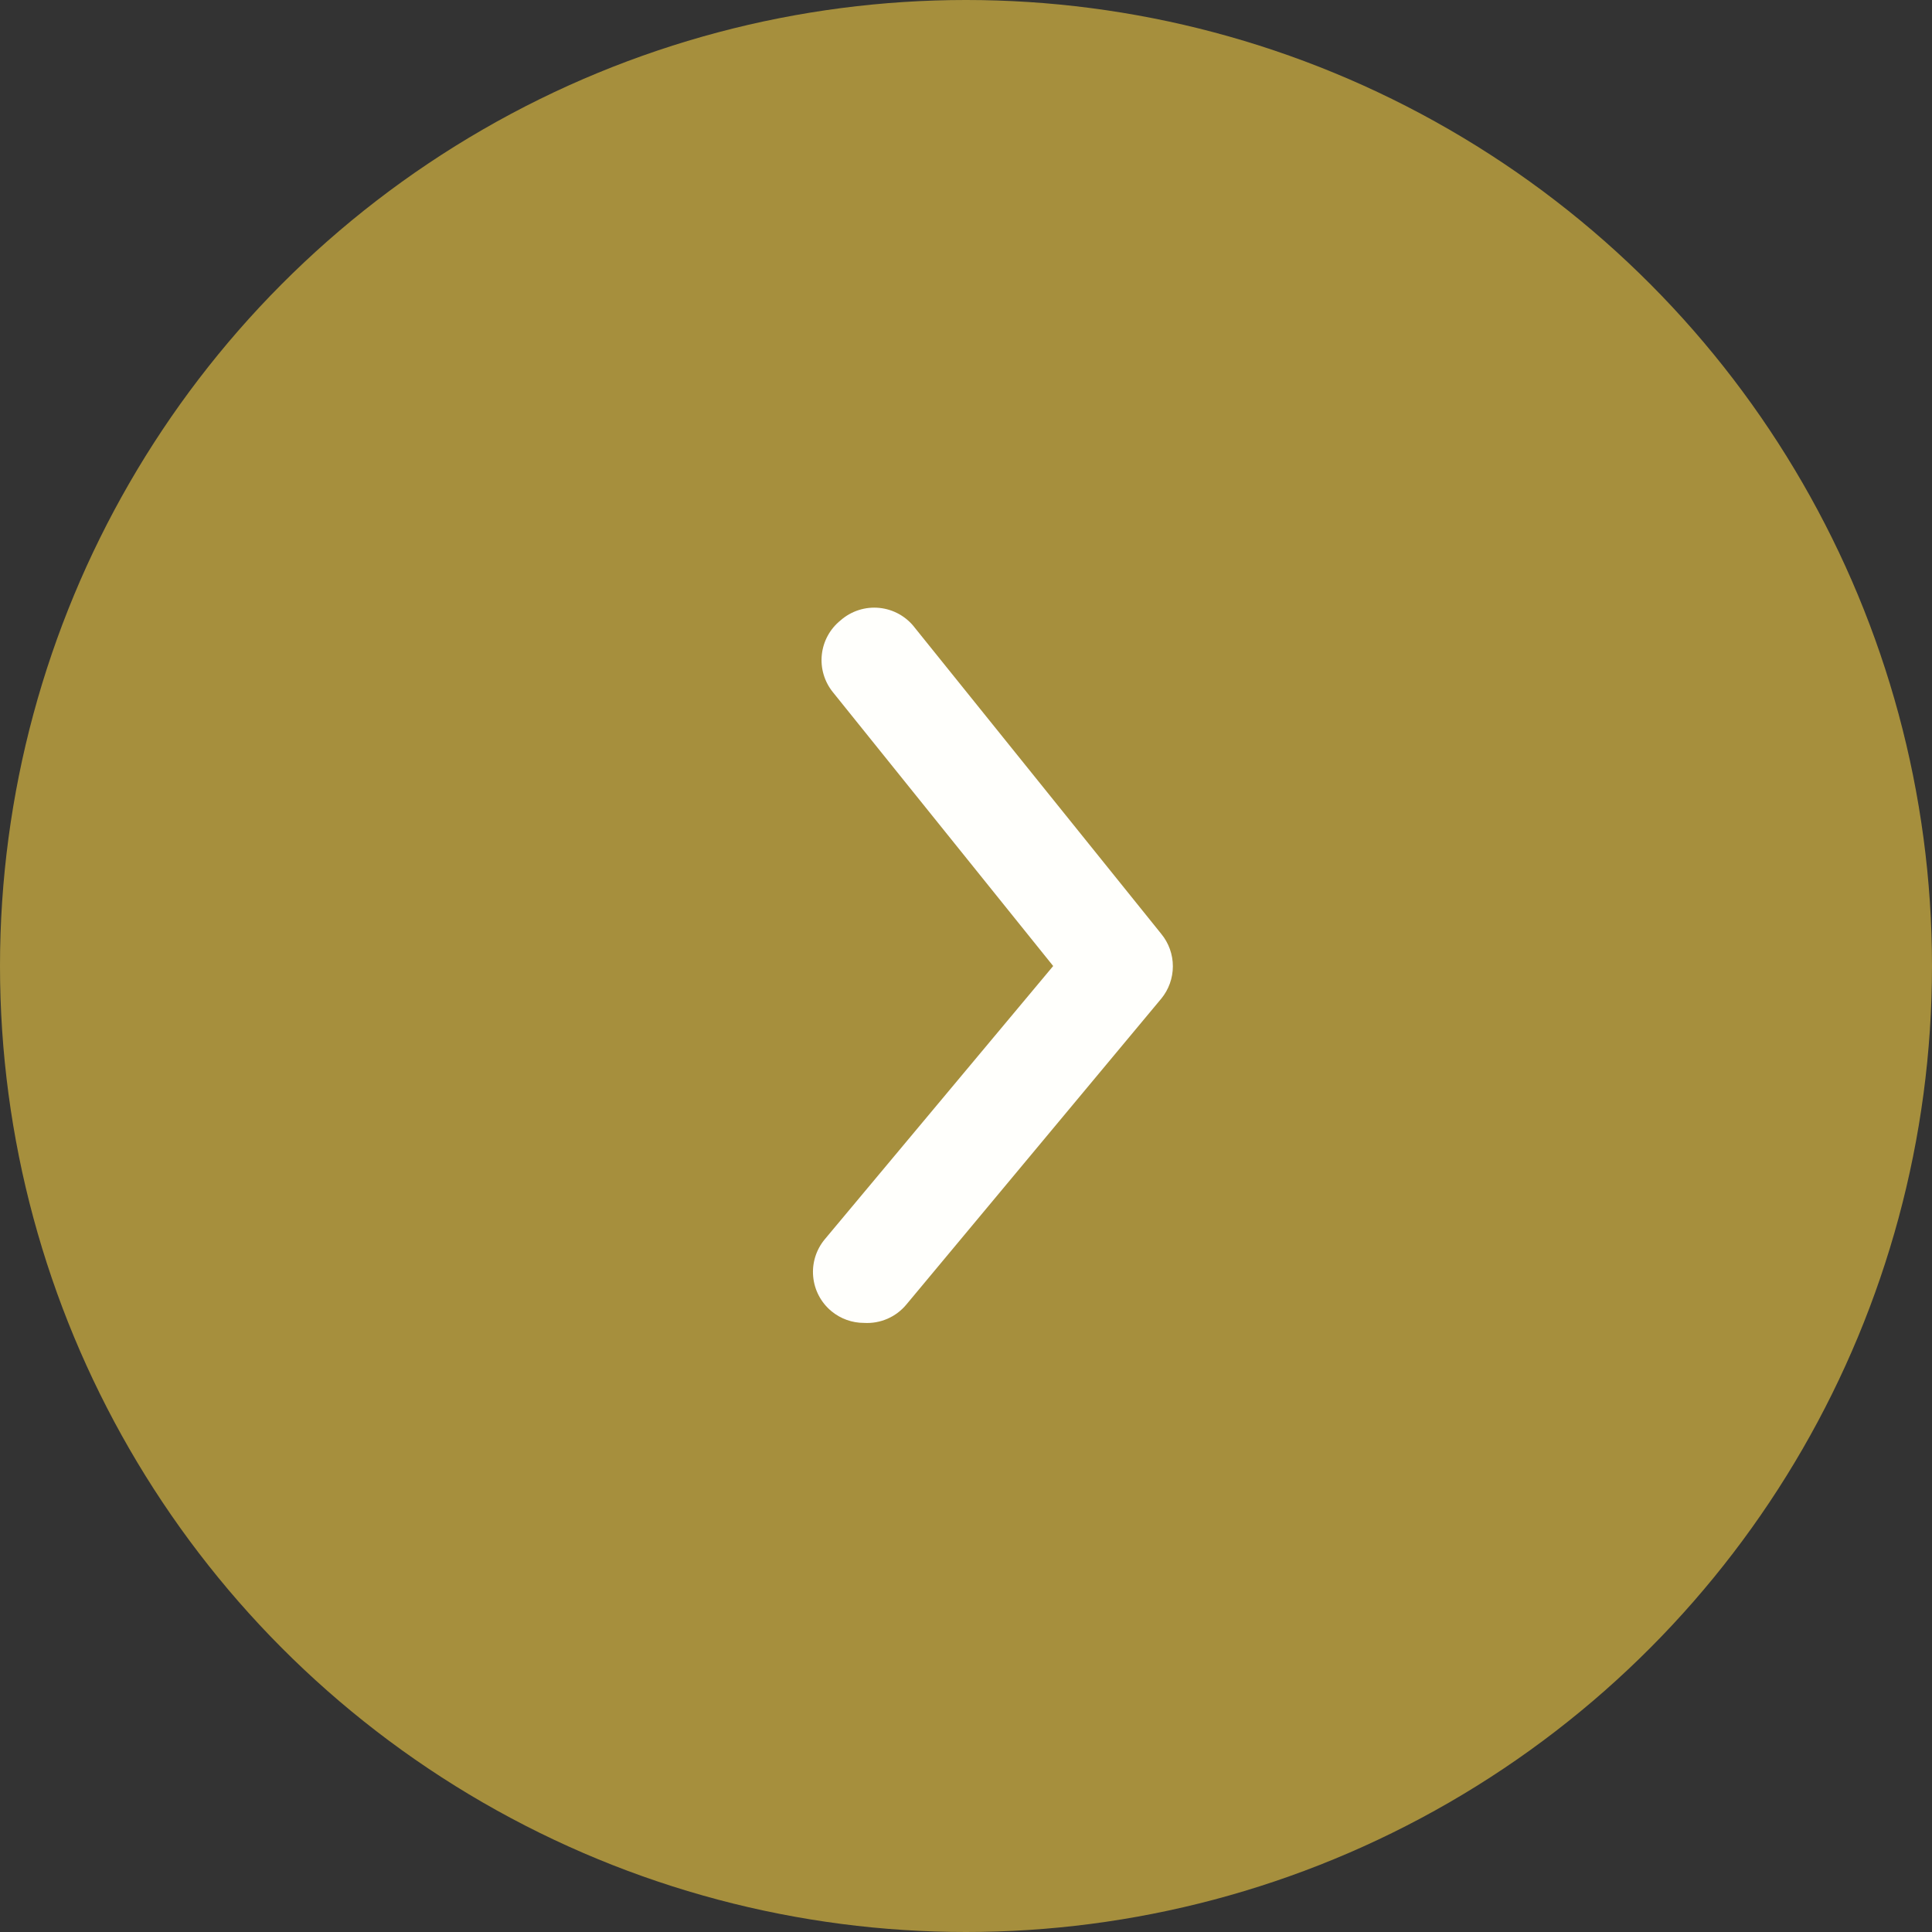
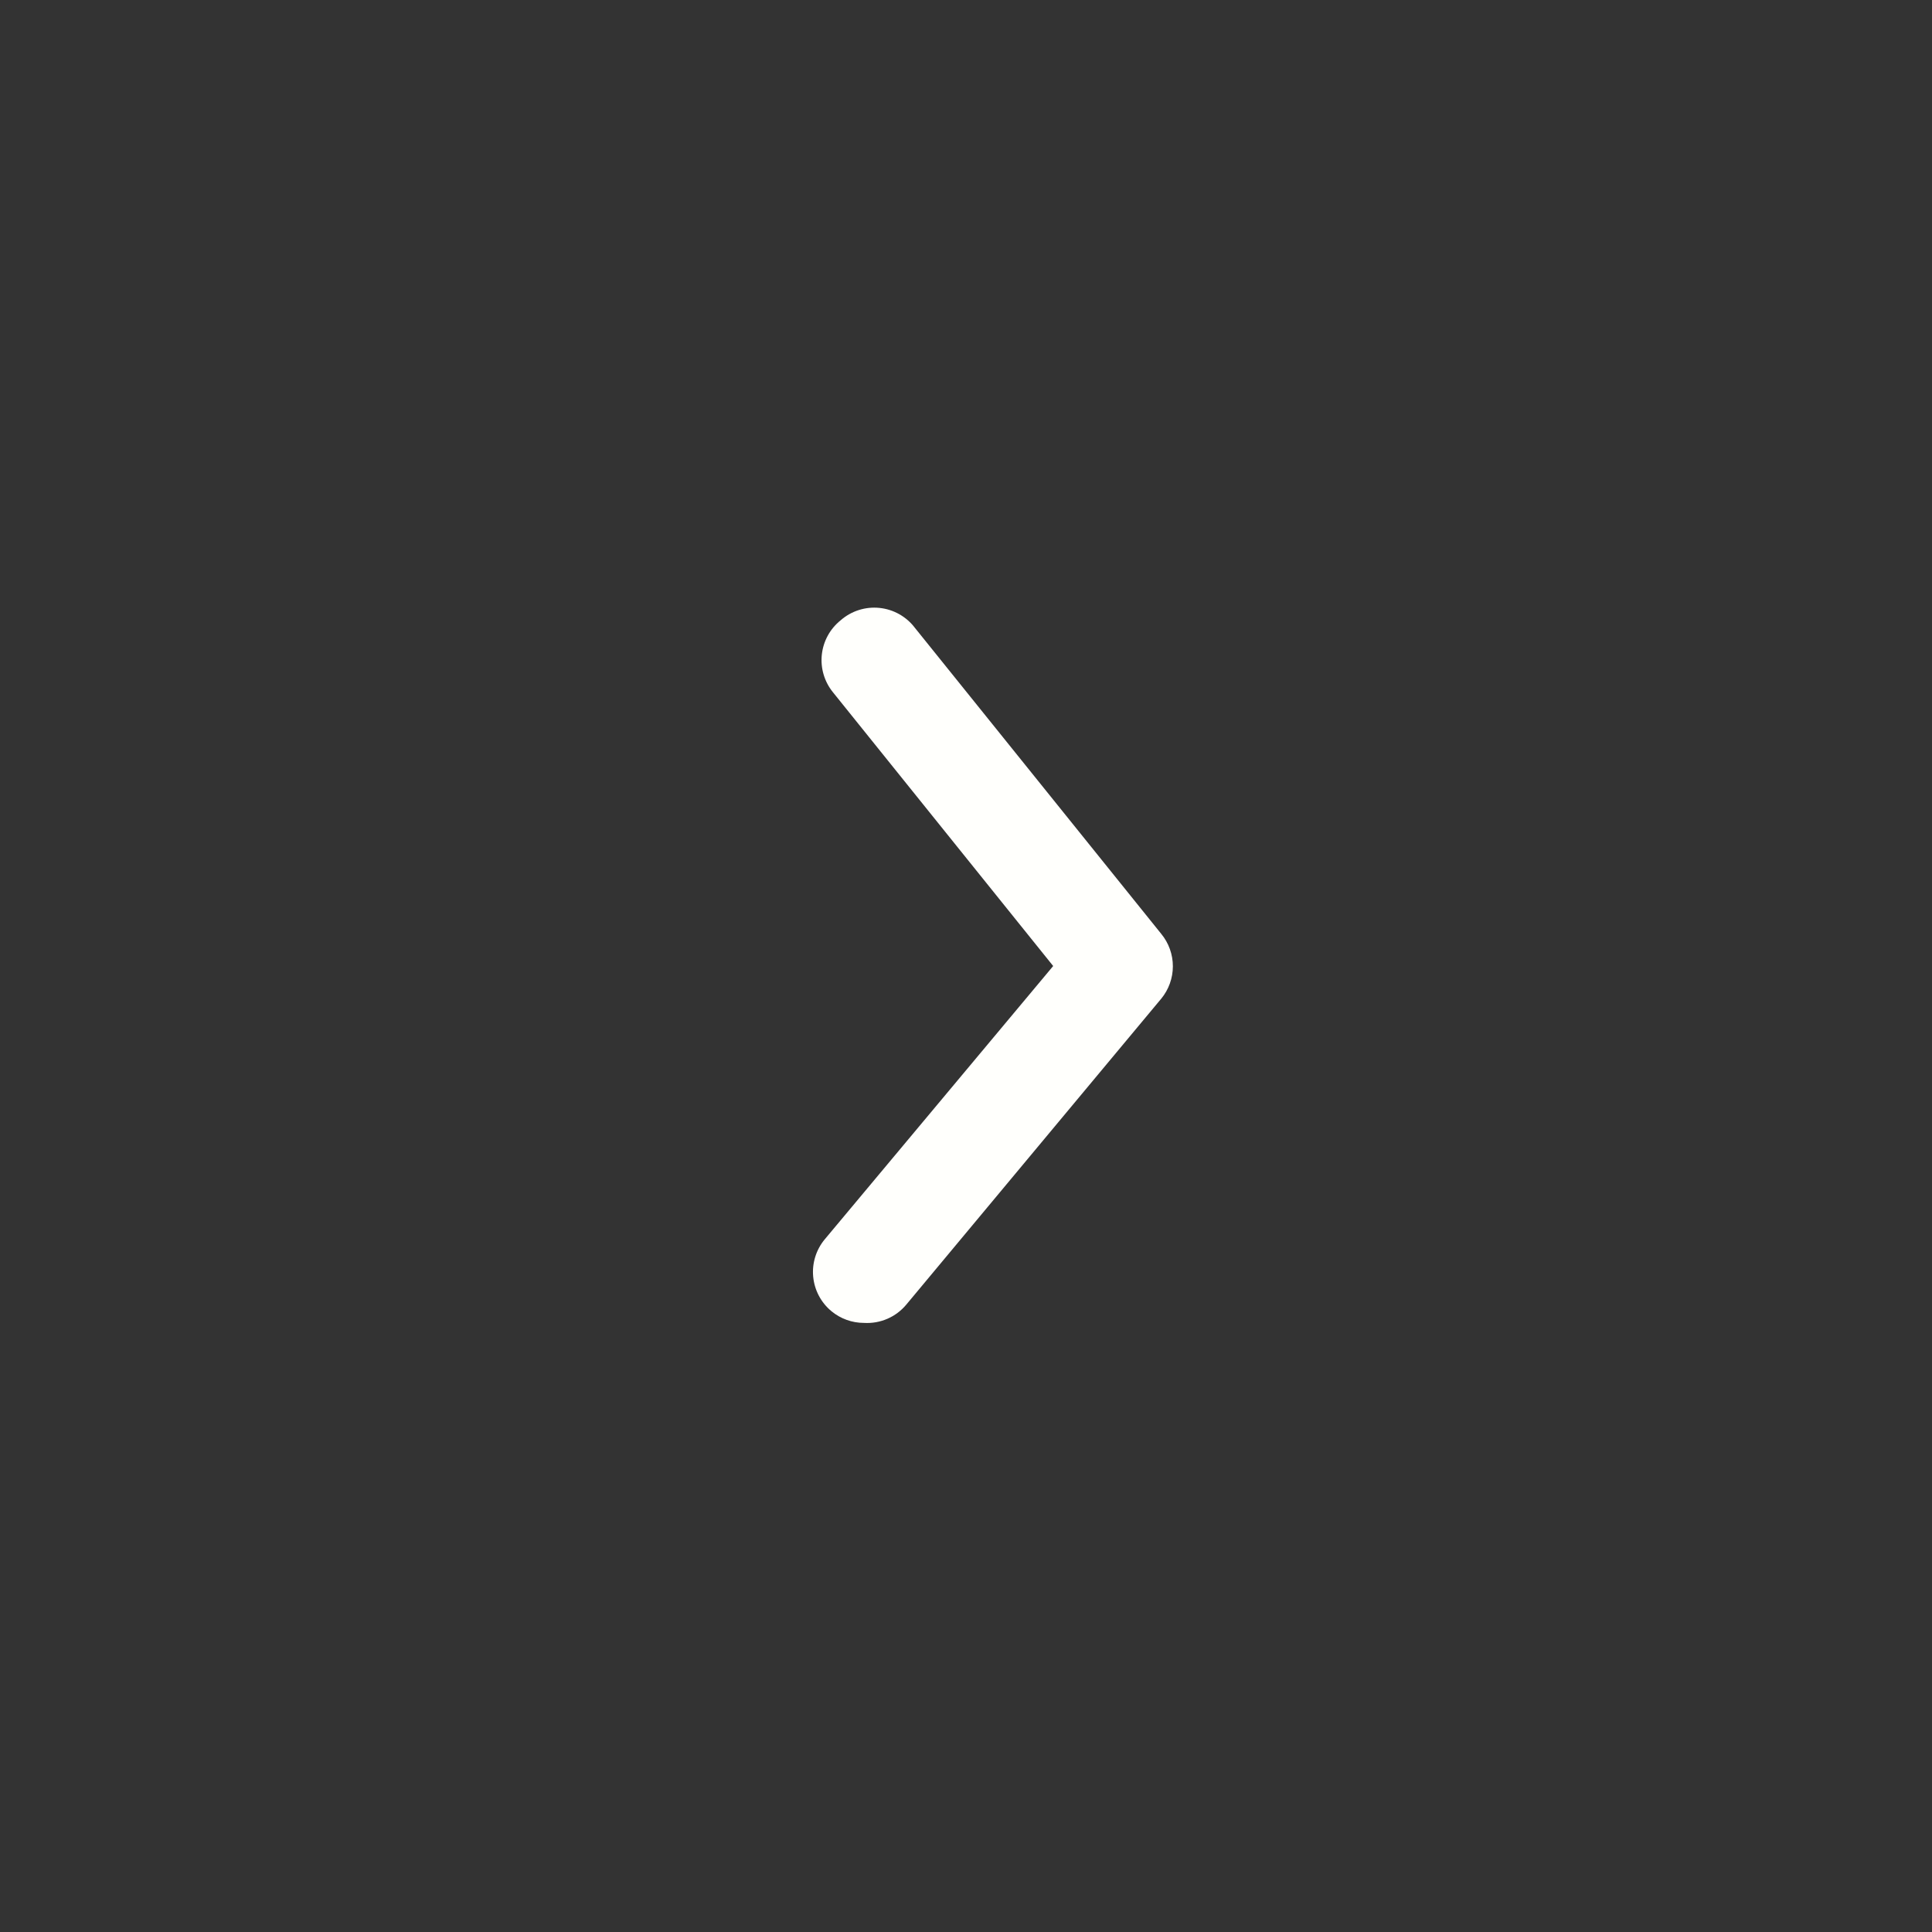
<svg xmlns="http://www.w3.org/2000/svg" width="440" height="440" viewBox="0 0 440 440" fill="none">
  <rect x="0" y="0" width="440" height="440" fill="#333333" stroke="none" />
-   <circle cx="220" cy="220" r="220" fill="#A68F3D" />
  <path d="M196.778 301.282C194.065 301.287 191.436 300.342 189.347 298.611C188.171 297.636 187.199 296.439 186.487 295.088C185.775 293.738 185.336 292.259 185.196 290.739C185.055 289.218 185.216 287.684 185.67 286.226C186.123 284.767 186.86 283.413 187.837 282.24L239.855 220.004L189.695 157.652C188.731 156.465 188.011 155.098 187.576 153.631C187.141 152.164 187.001 150.626 187.163 149.104C187.325 147.583 187.785 146.109 188.519 144.766C189.252 143.423 190.244 142.239 191.437 141.281C192.638 140.224 194.045 139.426 195.569 138.939C197.093 138.451 198.702 138.284 200.294 138.448C201.885 138.611 203.426 139.102 204.819 139.889C206.212 140.676 207.428 141.743 208.389 143.022L264.471 212.689C266.179 214.767 267.112 217.373 267.112 220.062C267.112 222.751 266.179 225.357 264.471 227.435L206.415 297.102C205.25 298.507 203.771 299.618 202.096 300.344C200.422 301.07 198.6 301.392 196.778 301.282Z" fill="#FFFFFC" />
</svg>